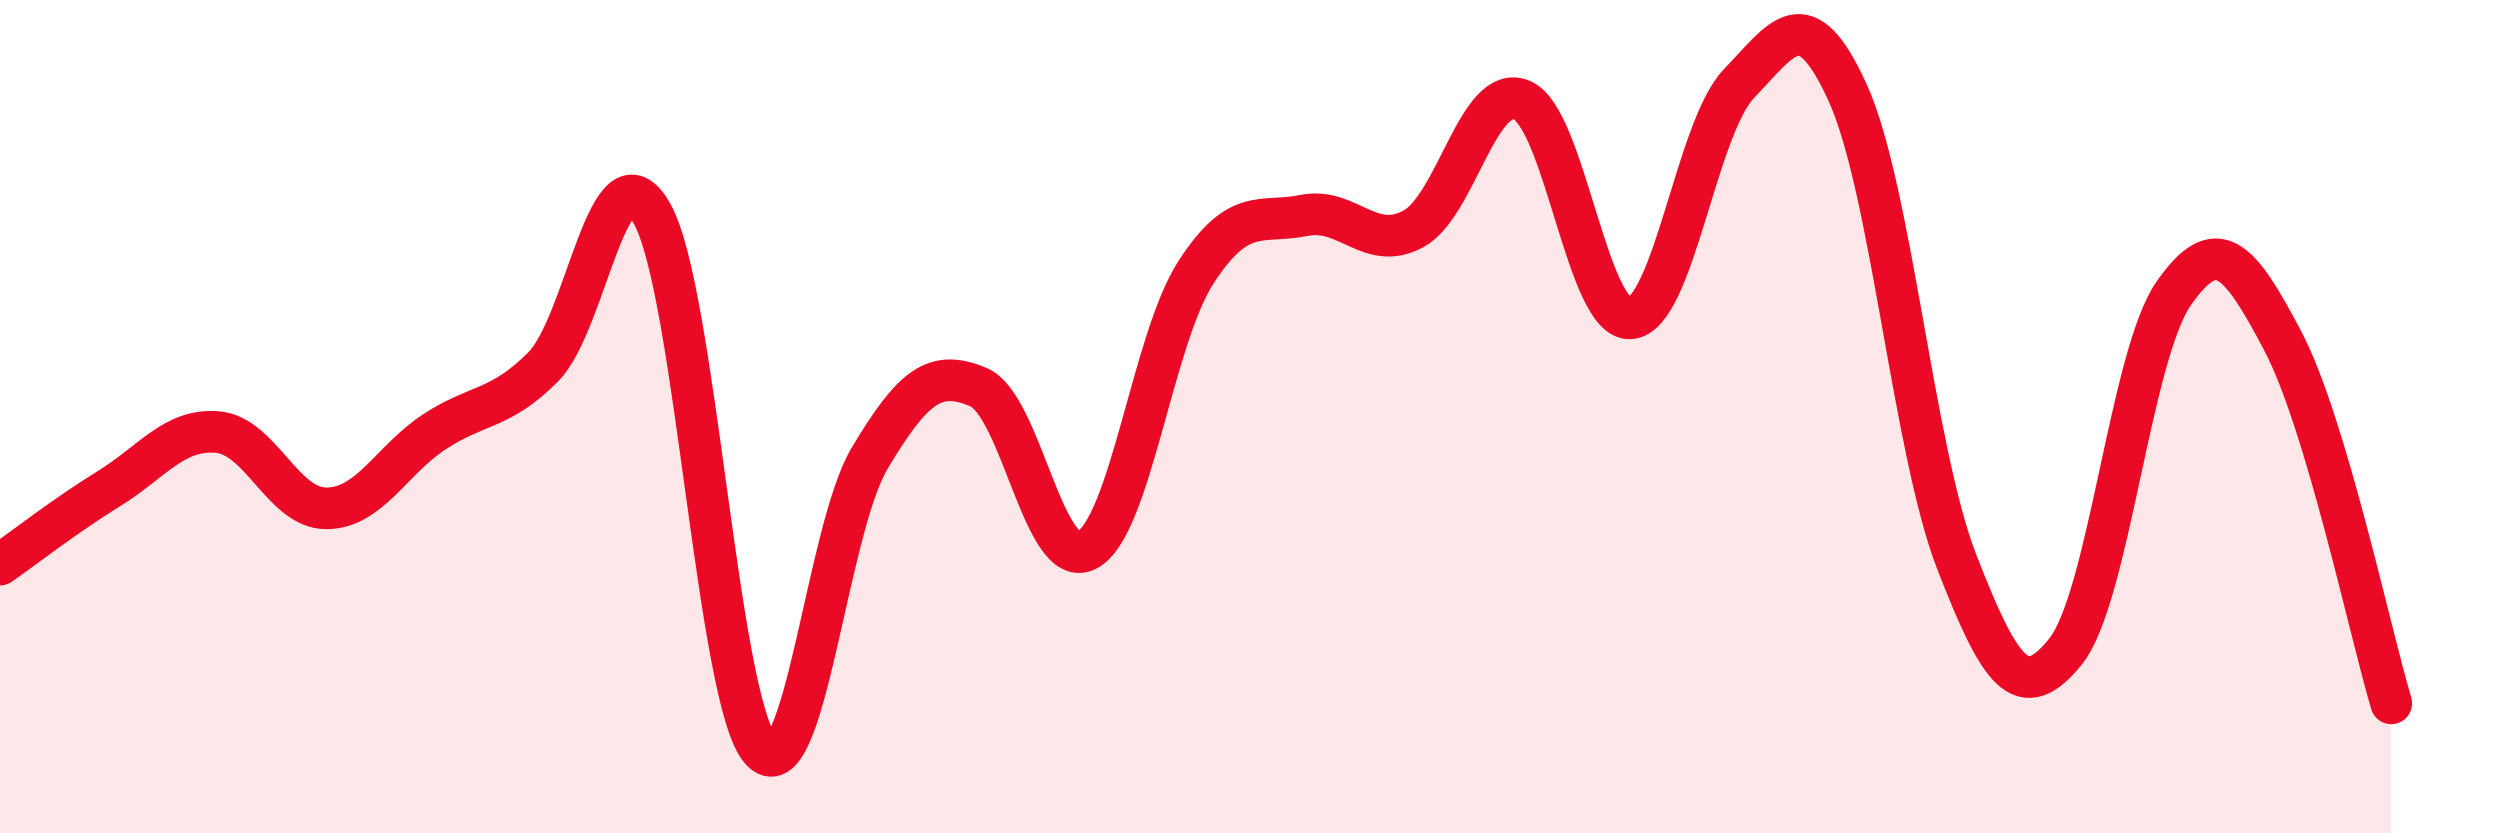
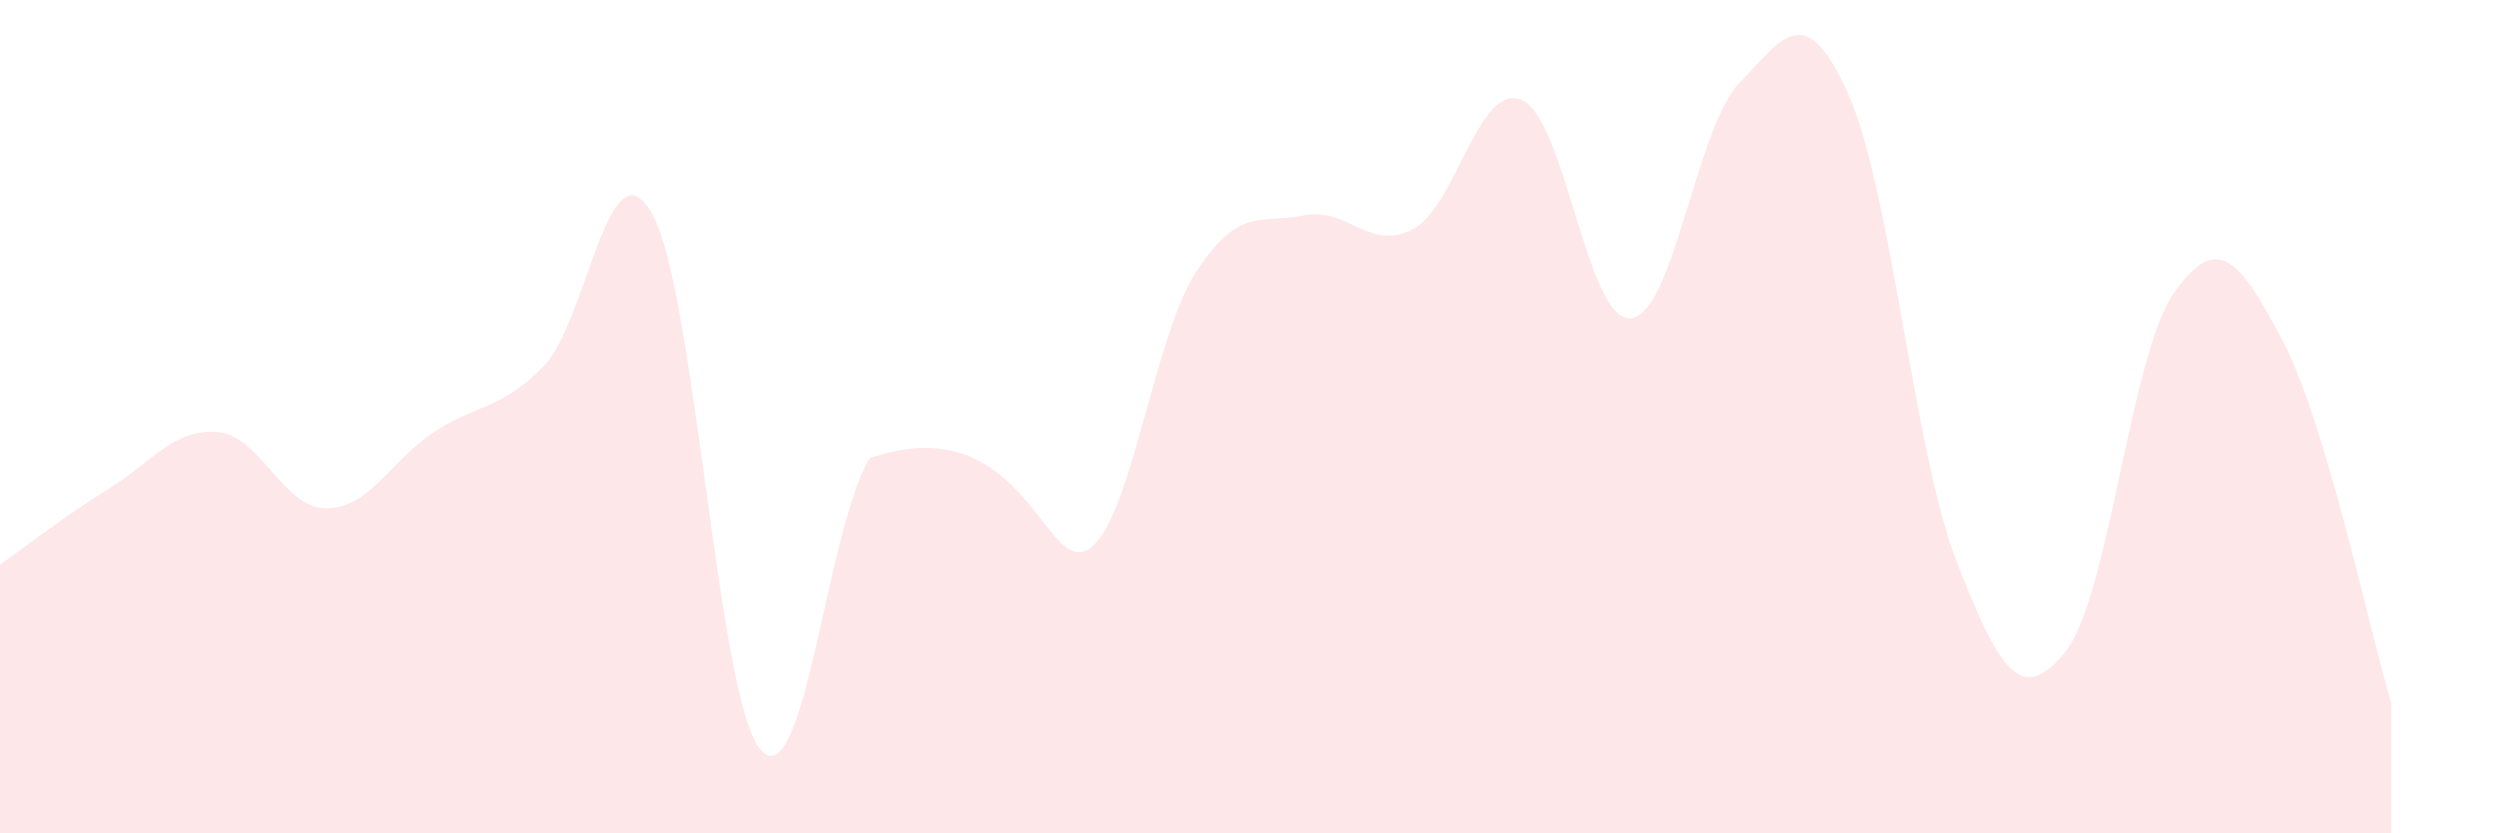
<svg xmlns="http://www.w3.org/2000/svg" width="60" height="20" viewBox="0 0 60 20">
-   <path d="M 0,13.55 C 0.52,13.19 1.57,12.37 2.61,11.73 C 3.65,11.09 4.18,10.28 5.22,10.37 C 6.26,10.46 6.79,12.2 7.83,12.2 C 8.87,12.2 9.39,11.04 10.43,10.36 C 11.47,9.68 12,9.85 13.04,8.8 C 14.08,7.75 14.61,3.29 15.65,5.13 C 16.69,6.97 17.22,16.83 18.26,18 C 19.3,19.17 19.83,12.74 20.87,11 C 21.91,9.26 22.44,8.85 23.48,9.29 C 24.52,9.73 25.05,13.75 26.09,13.2 C 27.13,12.65 27.66,8.15 28.7,6.54 C 29.74,4.93 30.26,5.38 31.3,5.17 C 32.34,4.96 32.87,6.05 33.91,5.5 C 34.95,4.95 35.48,1.97 36.52,2.4 C 37.56,2.83 38.09,7.72 39.13,7.64 C 40.17,7.56 40.7,3.08 41.74,2 C 42.78,0.92 43.31,-0.06 44.35,2.24 C 45.39,4.54 45.92,10.8 46.96,13.48 C 48,16.16 48.53,16.93 49.57,15.64 C 50.61,14.35 51.13,8.53 52.17,7.04 C 53.21,5.55 53.74,6.2 54.78,8.17 C 55.82,10.14 56.87,15.14 57.39,16.88L57.39 20L0 20Z" fill="#EB0A25" opacity="0.1" stroke-linecap="round" stroke-linejoin="round" />
-   <path d="M 0,13.55 C 0.52,13.19 1.57,12.37 2.61,11.73 C 3.65,11.09 4.18,10.28 5.22,10.37 C 6.26,10.46 6.79,12.2 7.83,12.2 C 8.87,12.2 9.39,11.04 10.43,10.36 C 11.47,9.68 12,9.85 13.04,8.8 C 14.08,7.75 14.61,3.29 15.65,5.13 C 16.69,6.97 17.22,16.83 18.26,18 C 19.3,19.17 19.83,12.74 20.87,11 C 21.91,9.26 22.44,8.85 23.48,9.29 C 24.52,9.73 25.05,13.75 26.09,13.2 C 27.13,12.65 27.66,8.15 28.7,6.54 C 29.74,4.93 30.26,5.38 31.3,5.17 C 32.34,4.96 32.87,6.05 33.91,5.5 C 34.95,4.95 35.48,1.97 36.52,2.4 C 37.56,2.83 38.09,7.72 39.13,7.64 C 40.17,7.56 40.7,3.08 41.74,2 C 42.78,0.92 43.31,-0.06 44.35,2.24 C 45.39,4.54 45.92,10.8 46.96,13.48 C 48,16.16 48.53,16.93 49.57,15.64 C 50.61,14.35 51.13,8.53 52.17,7.04 C 53.21,5.55 53.74,6.2 54.78,8.17 C 55.82,10.14 56.87,15.14 57.39,16.88" stroke="#EB0A25" stroke-width="1" fill="none" stroke-linecap="round" stroke-linejoin="round" />
+   <path d="M 0,13.55 C 0.52,13.19 1.57,12.37 2.61,11.73 C 3.65,11.09 4.18,10.28 5.22,10.37 C 6.26,10.46 6.79,12.2 7.83,12.2 C 8.87,12.2 9.39,11.04 10.43,10.36 C 11.47,9.68 12,9.85 13.04,8.8 C 14.08,7.75 14.61,3.29 15.65,5.13 C 16.69,6.97 17.22,16.83 18.26,18 C 19.3,19.17 19.83,12.74 20.87,11 C 24.52,9.73 25.05,13.75 26.09,13.2 C 27.13,12.65 27.66,8.15 28.7,6.54 C 29.74,4.93 30.26,5.38 31.3,5.17 C 32.34,4.96 32.87,6.05 33.91,5.5 C 34.95,4.95 35.48,1.97 36.52,2.4 C 37.56,2.83 38.09,7.72 39.13,7.64 C 40.17,7.56 40.7,3.08 41.74,2 C 42.78,0.92 43.31,-0.06 44.35,2.24 C 45.39,4.54 45.92,10.8 46.96,13.48 C 48,16.16 48.53,16.93 49.57,15.64 C 50.61,14.35 51.13,8.53 52.17,7.04 C 53.21,5.55 53.74,6.2 54.78,8.17 C 55.82,10.14 56.87,15.14 57.39,16.88L57.39 20L0 20Z" fill="#EB0A25" opacity="0.1" stroke-linecap="round" stroke-linejoin="round" />
</svg>